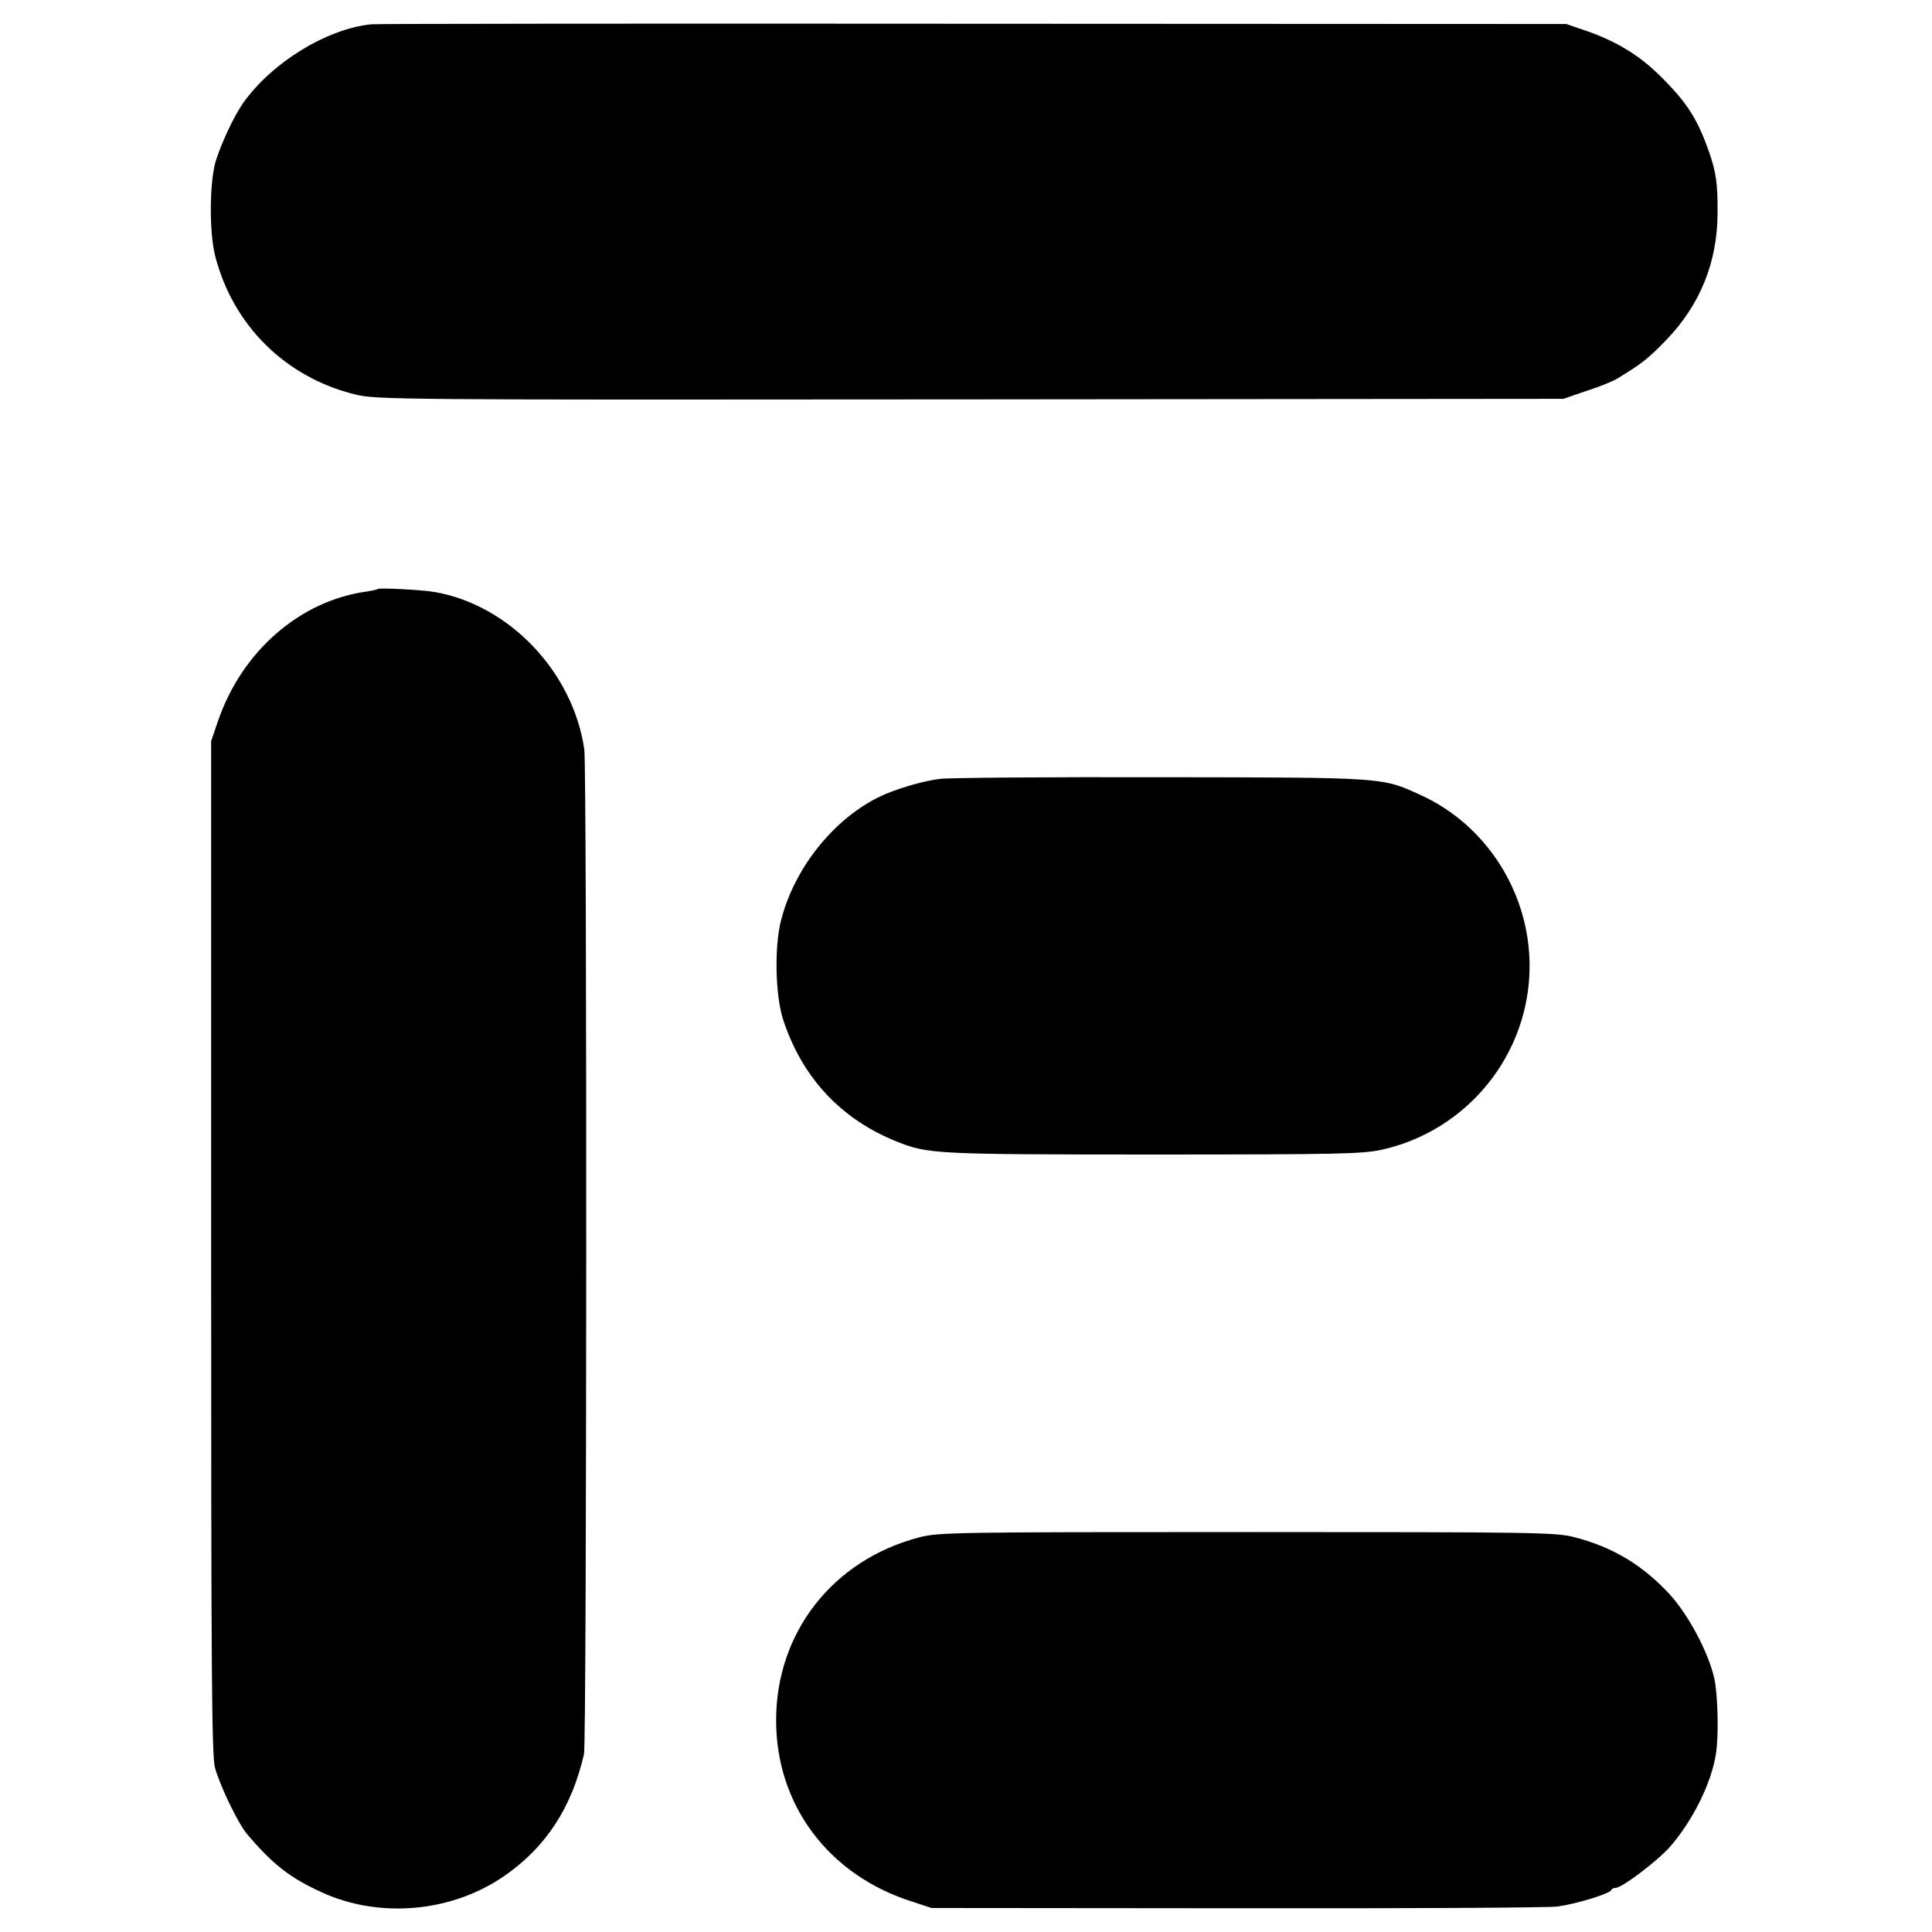
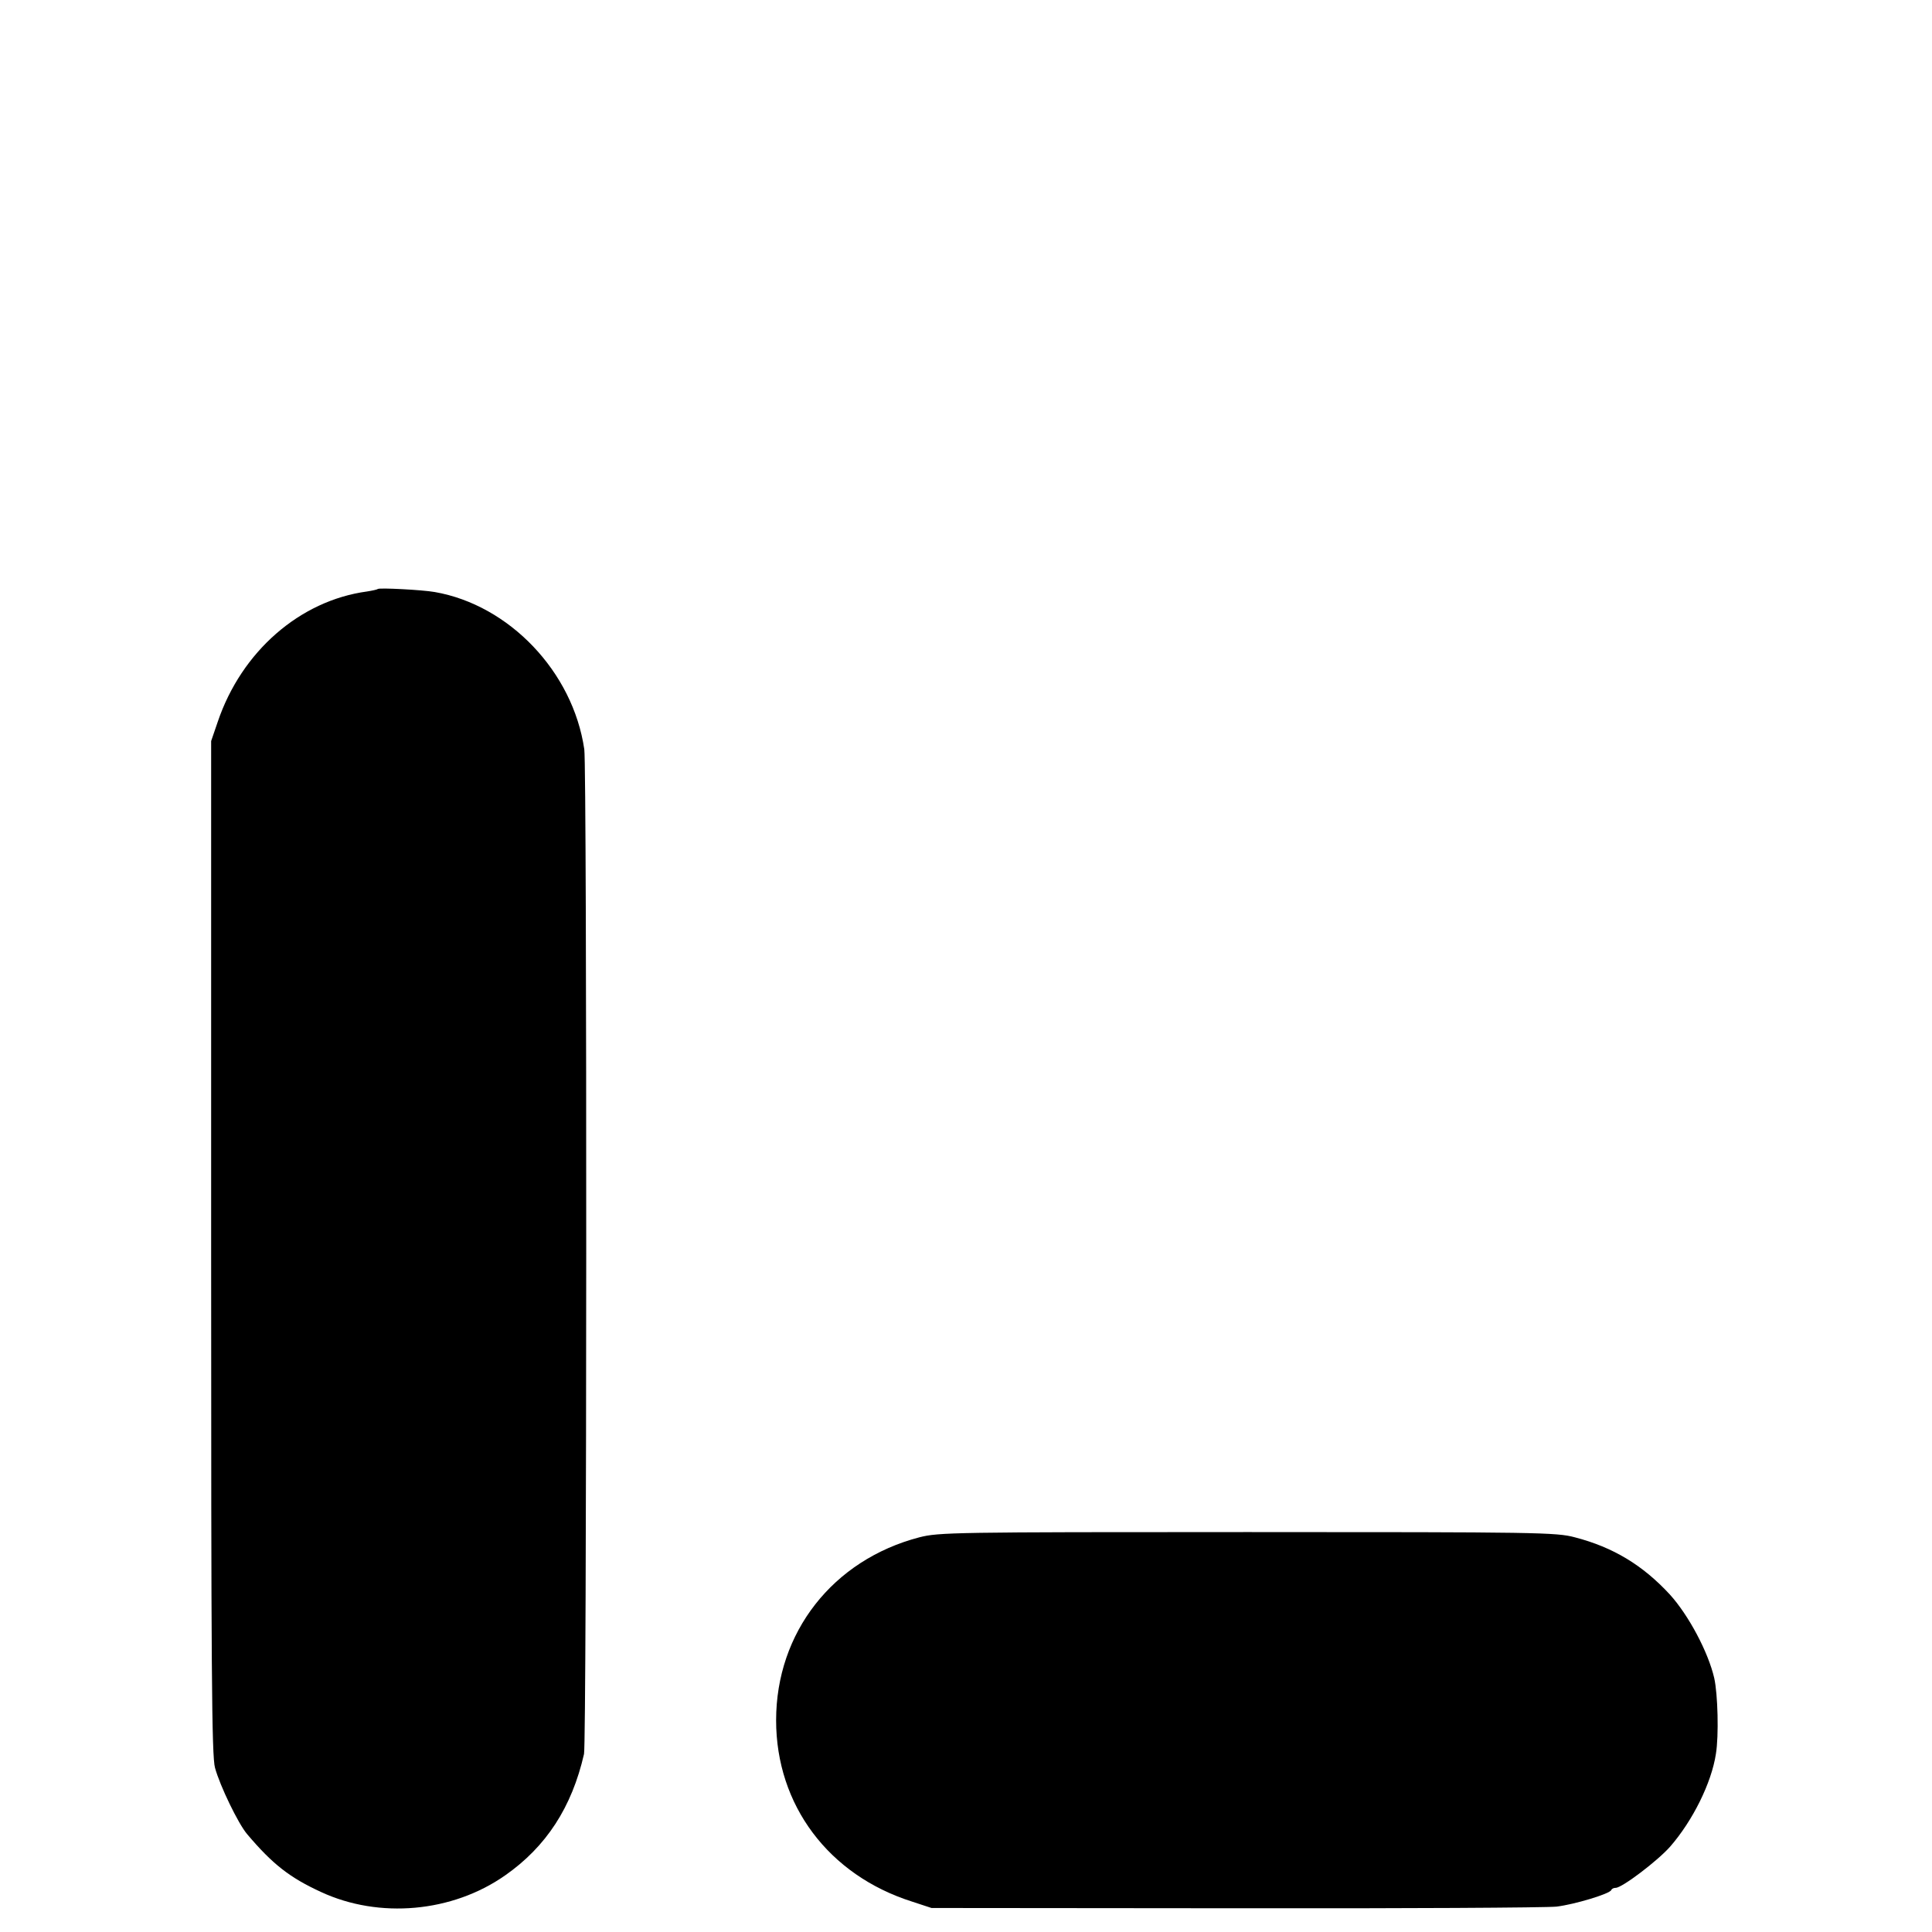
<svg xmlns="http://www.w3.org/2000/svg" version="1.0" width="700pt" height="700pt" viewBox="0 0 700 700" preserveAspectRatio="xMidYMid meet">
  <g transform="translate(0,700) scale(0.1,-0.1)" fill="#000000" stroke="none">
-     <path d="M1345 6912 c-164 -17 -363 -141 -466 -288 -32 -47 -73 -134 -96 -203 -24 -75 -26 -261 -3 -350 65 -251 255 -438 506 -500 77 -19 134 -20 2229 -18 l2150 2 84 29 c47 15 96 35 110 44 88 53 113 73 178 140 122 126 185 281 186 457 1 107 -5 151 -31 225 -42 120 -80 179 -177 275 -76 75 -159 126 -270 164 l-70 24 -2150 1 c-1182 1 -2163 0 -2180 -2z" />
    <path d="M1369 4866 c-2 -2 -20 -6 -39 -9 -244 -33 -455 -218 -541 -472 l-24 -70 0 -1835 c0 -1531 2 -1843 14 -1885 18 -66 84 -202 116 -240 93 -110 155 -158 268 -210 211 -98 476 -74 667 60 149 104 242 247 286 440 10 45 11 3571 1 3640 -41 281 -272 523 -542 570 -45 8 -201 16 -206 11z" />
-     <path d="M3405 4178 c-64 -8 -168 -39 -225 -68 -164 -83 -302 -257 -350 -444 -25 -96 -21 -275 8 -362 69 -209 209 -359 411 -440 112 -45 137 -47 926 -47 676 0 759 2 830 17 313 69 537 347 537 666 0 266 -157 512 -396 620 -140 64 -127 63 -941 64 -407 1 -767 -2 -800 -6z" />
    <path d="M3331 1430 c-314 -82 -519 -345 -519 -663 0 -307 190 -561 493 -657 l70 -23 1100 -1 c605 -1 1129 2 1165 6 65 8 192 46 198 60 2 5 9 8 16 8 23 0 152 98 197 149 82 94 150 231 166 336 11 66 7 217 -6 275 -22 95 -93 228 -161 303 -98 106 -205 171 -344 207 -67 18 -134 19 -1186 19 -1069 0 -1118 -1 -1189 -19z" />
  </g>
</svg>